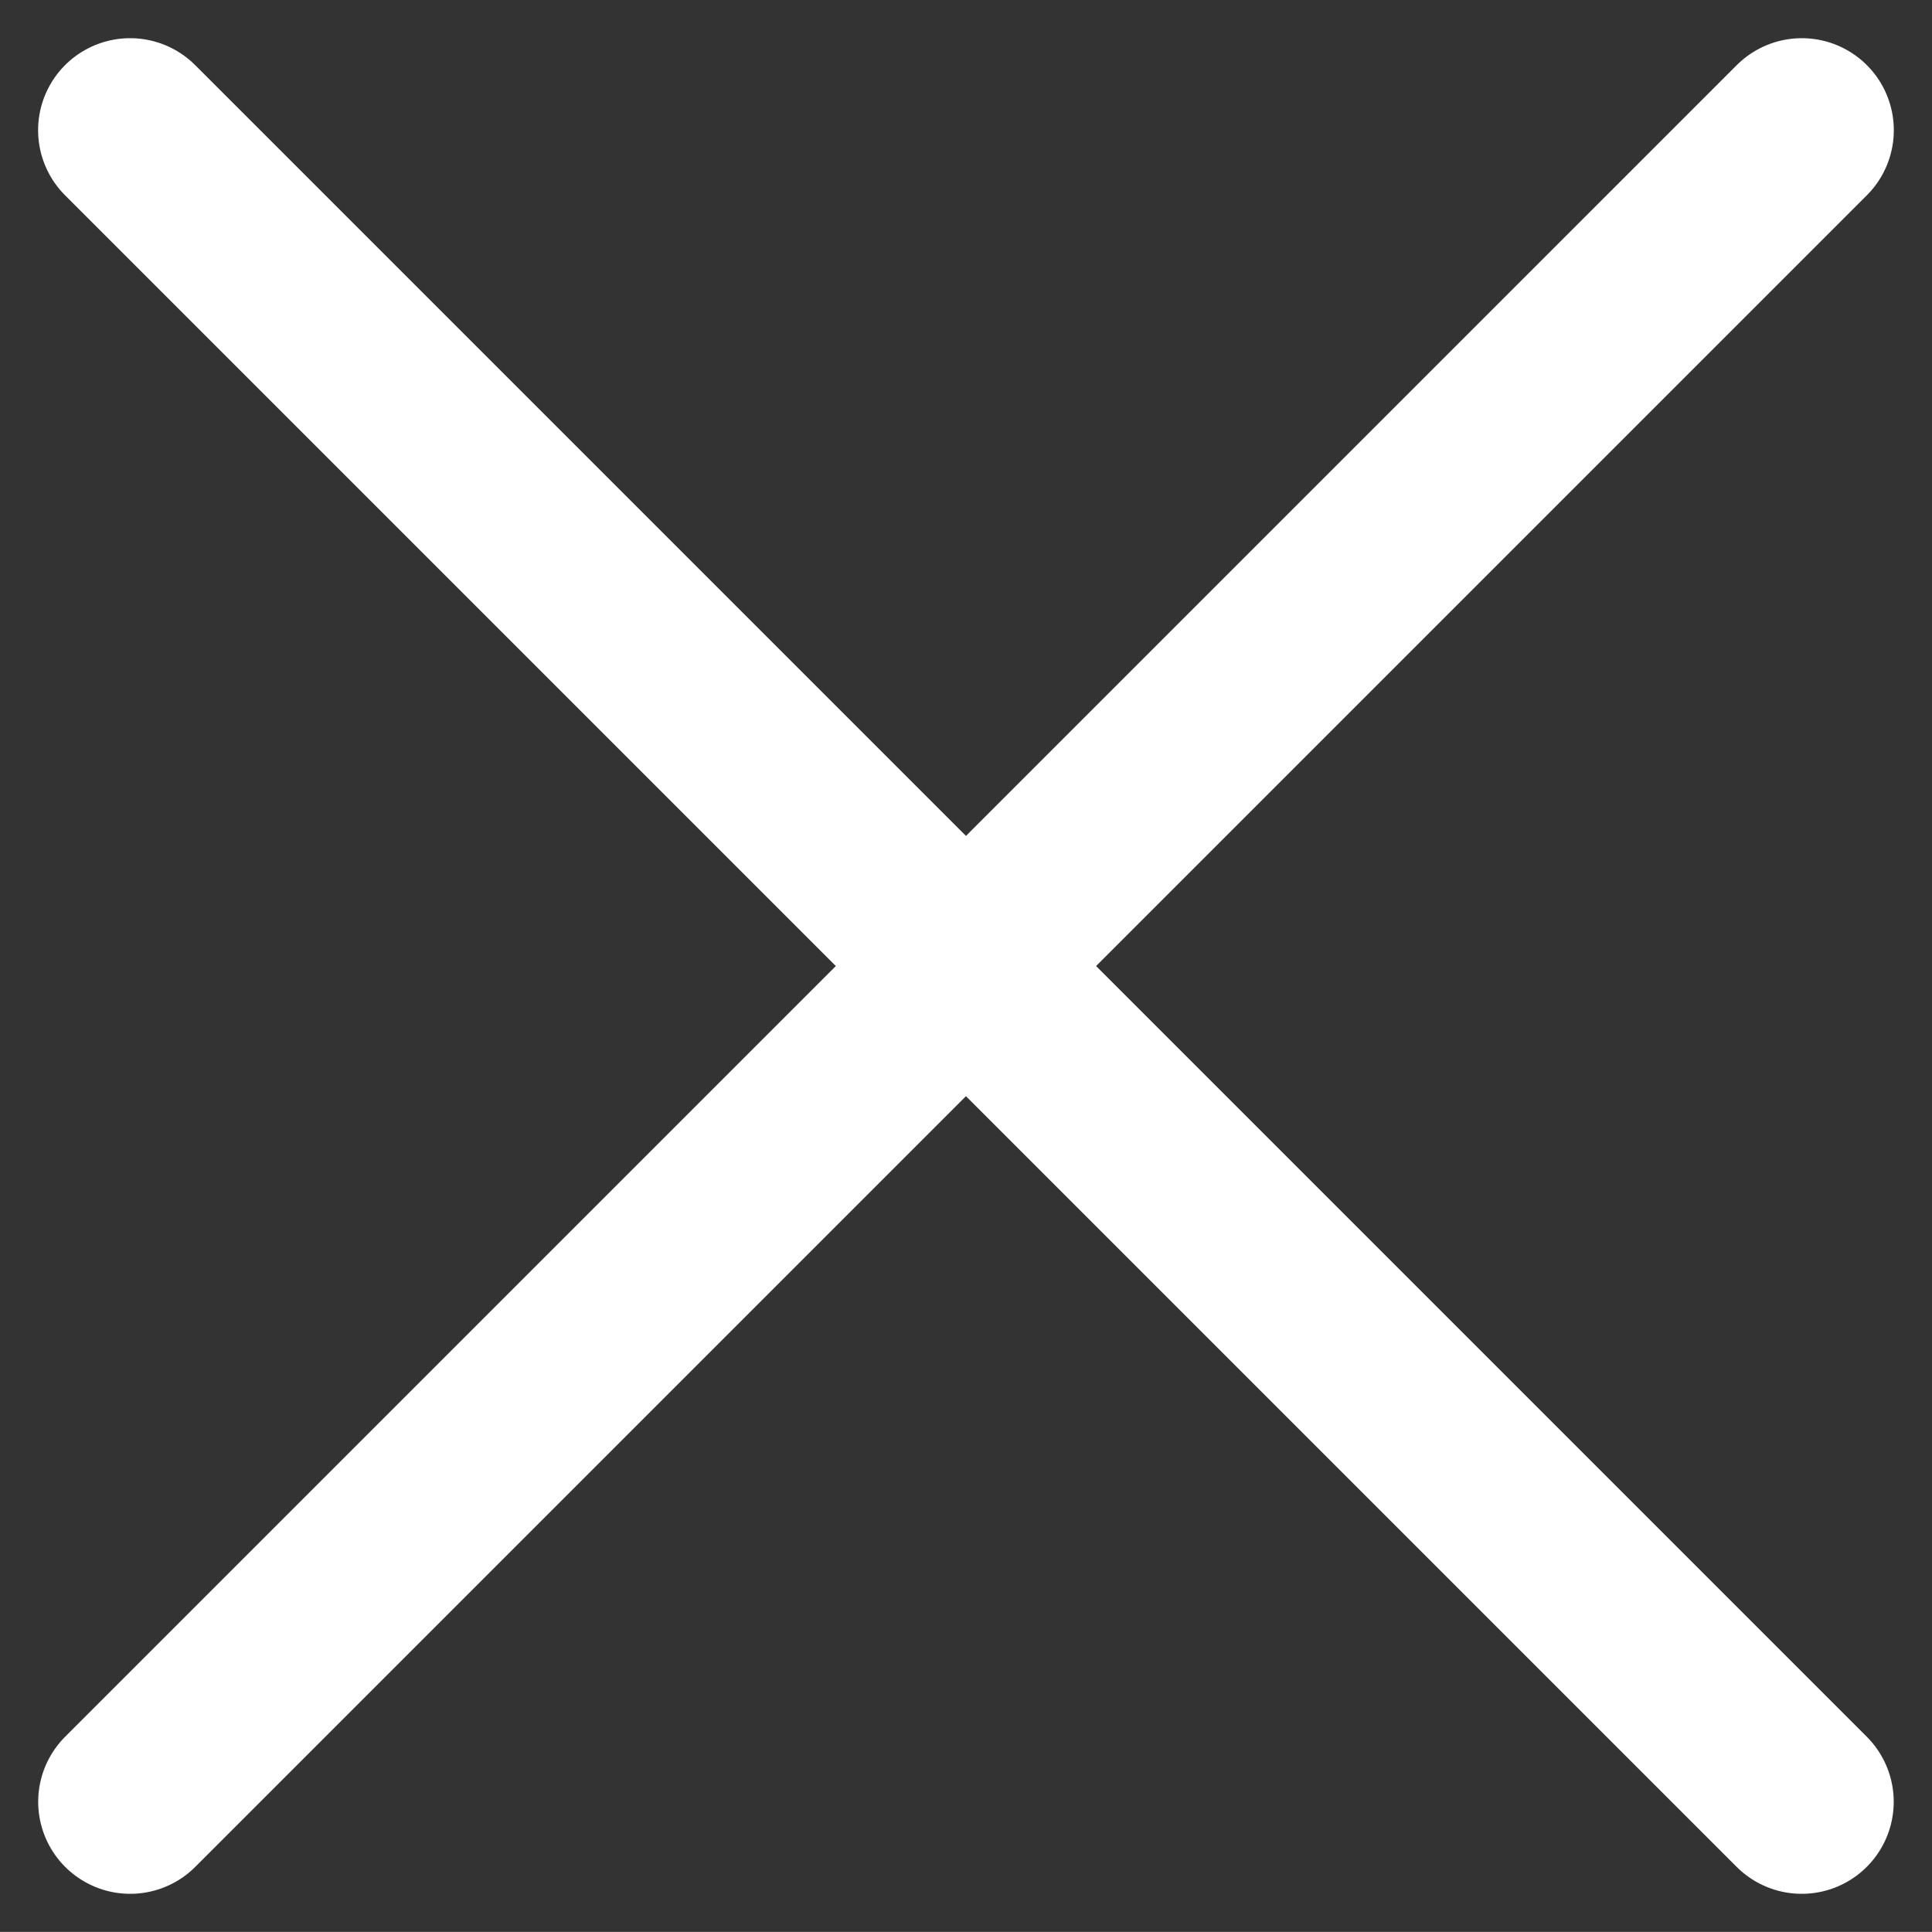
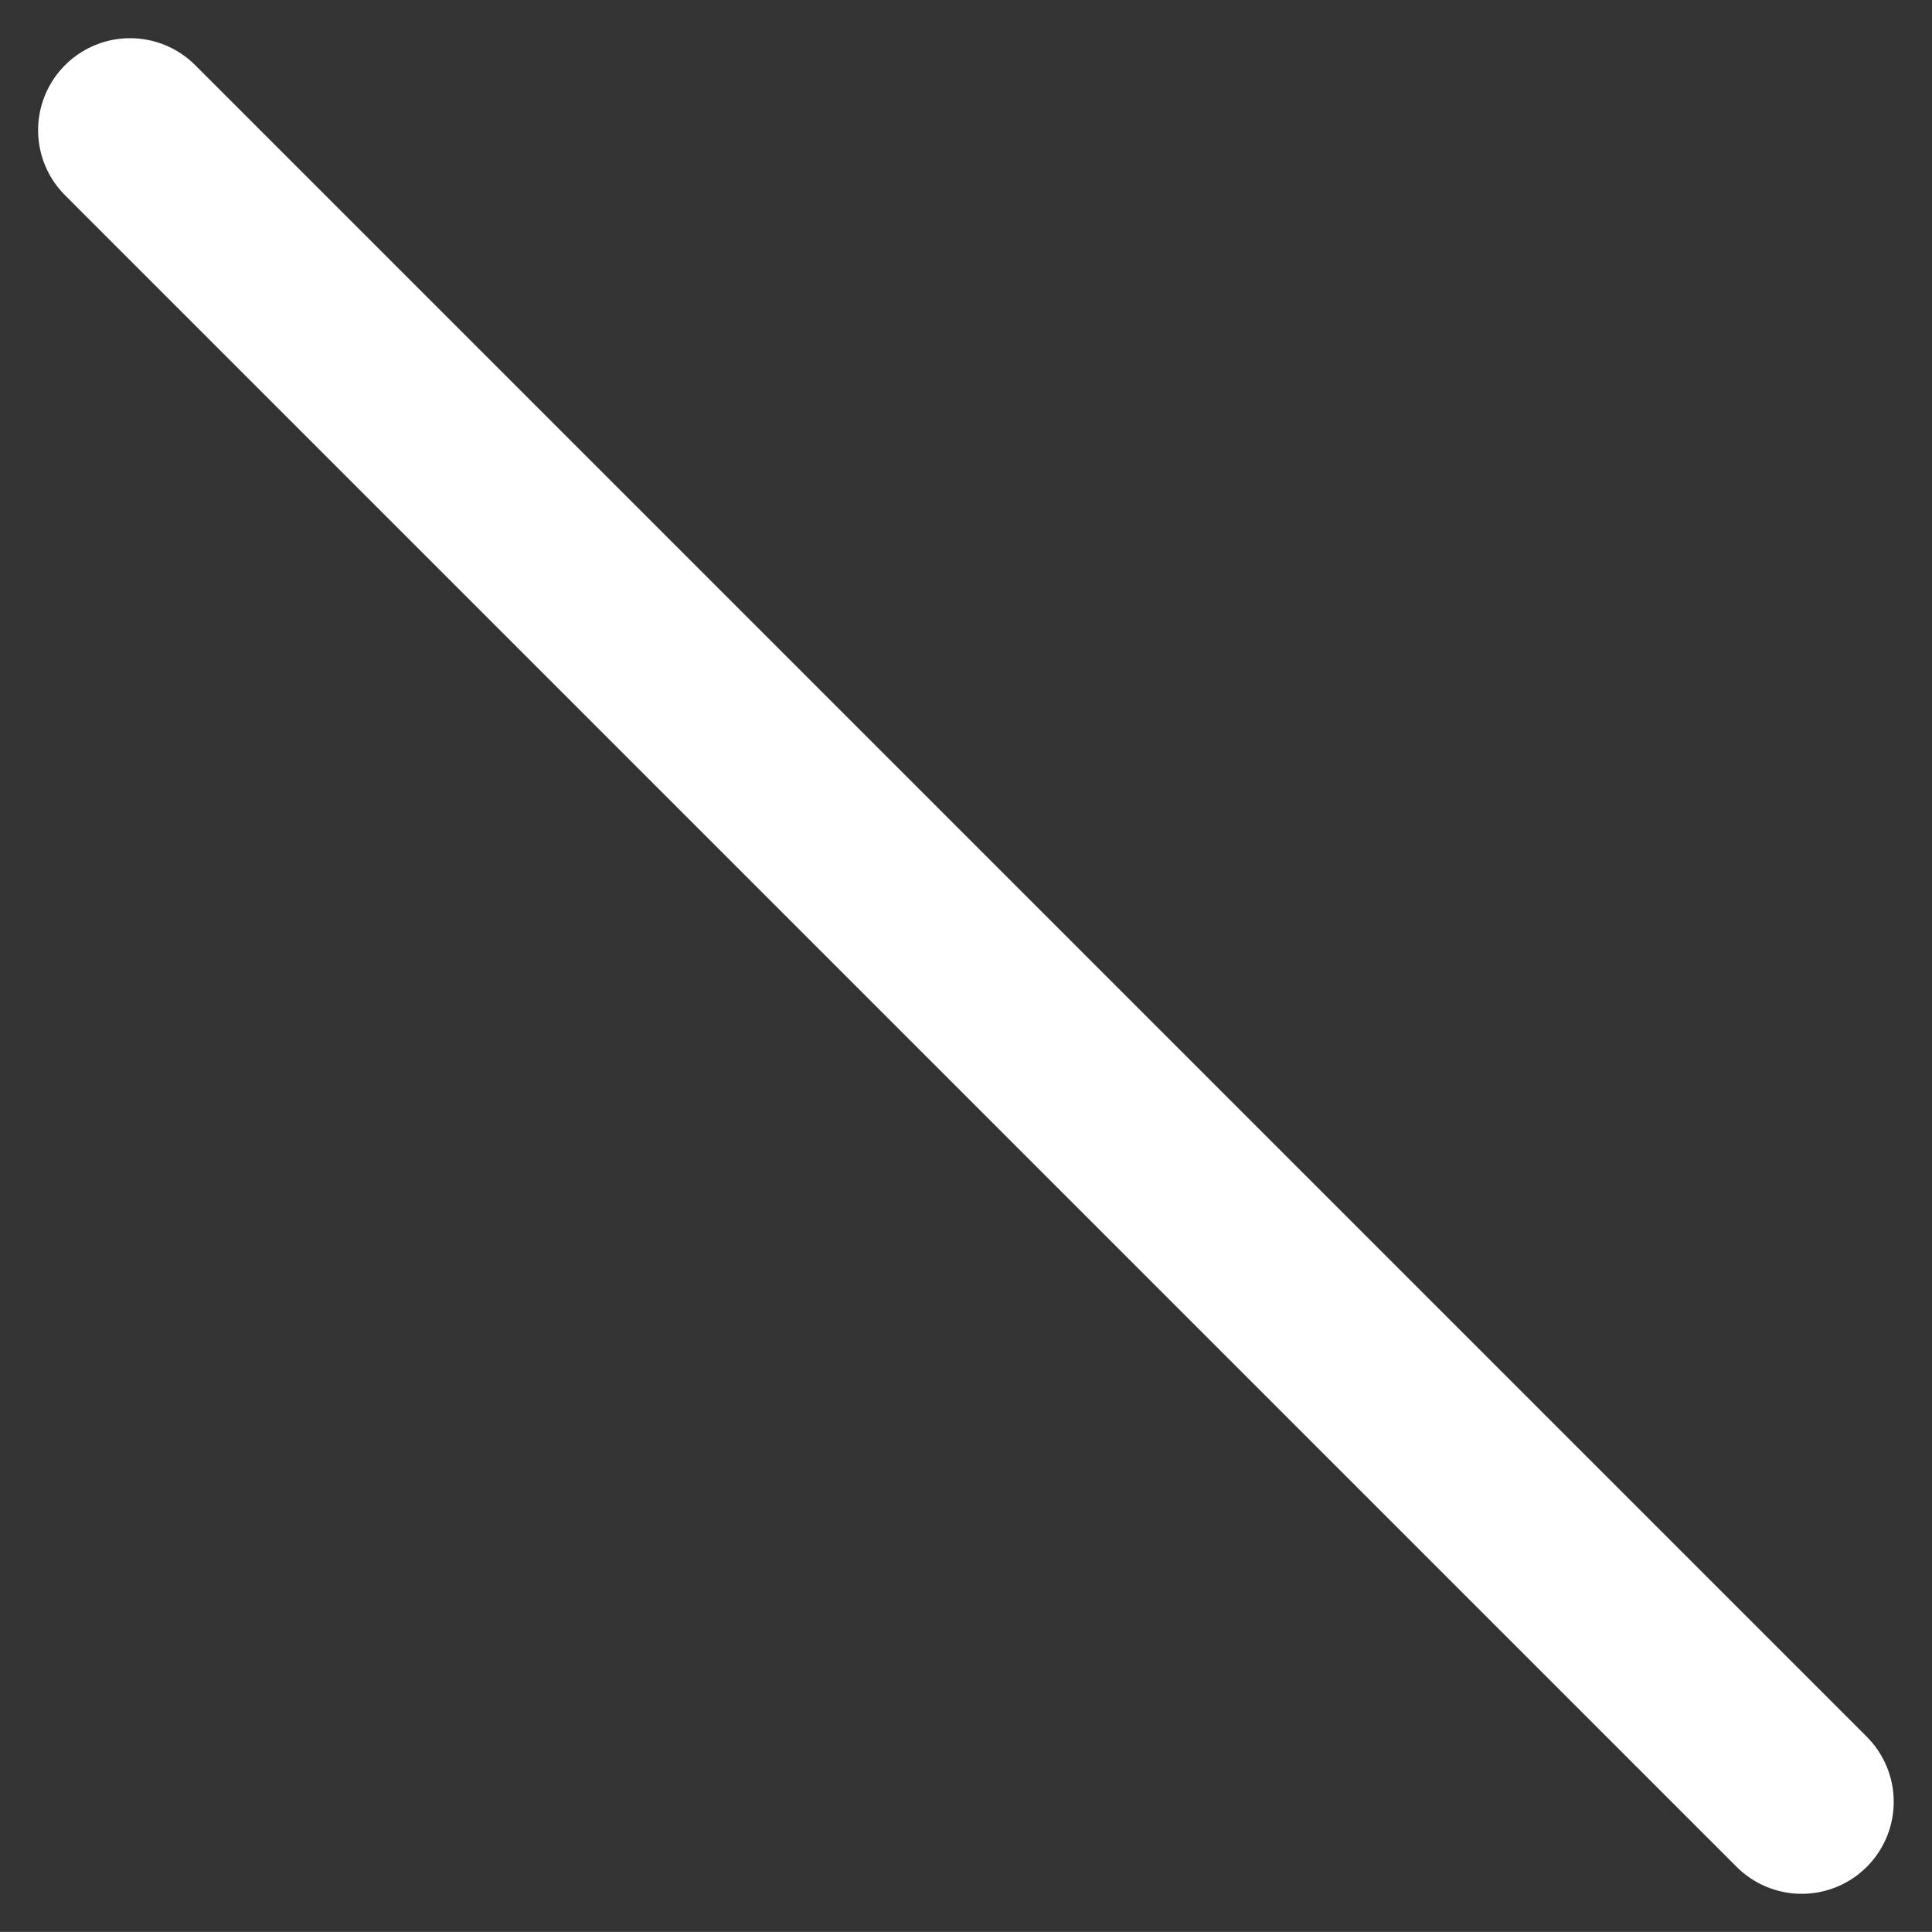
<svg xmlns="http://www.w3.org/2000/svg" width="20.996" height="20.995" viewBox="0 0 20.996 20.995">
  <rect x="0" y="0" width="20.996" height="20.995" fill="#333333" stroke="none" />
  <g fill="none" stroke="#fff" stroke-linecap="round" stroke-width="2">
    <path d="M1.414 1.415 19.58 19.581" data-name="Path 625" />
-     <path d="M1.415 19.581 19.581 1.415" data-name="Path 626" />
  </g>
</svg>